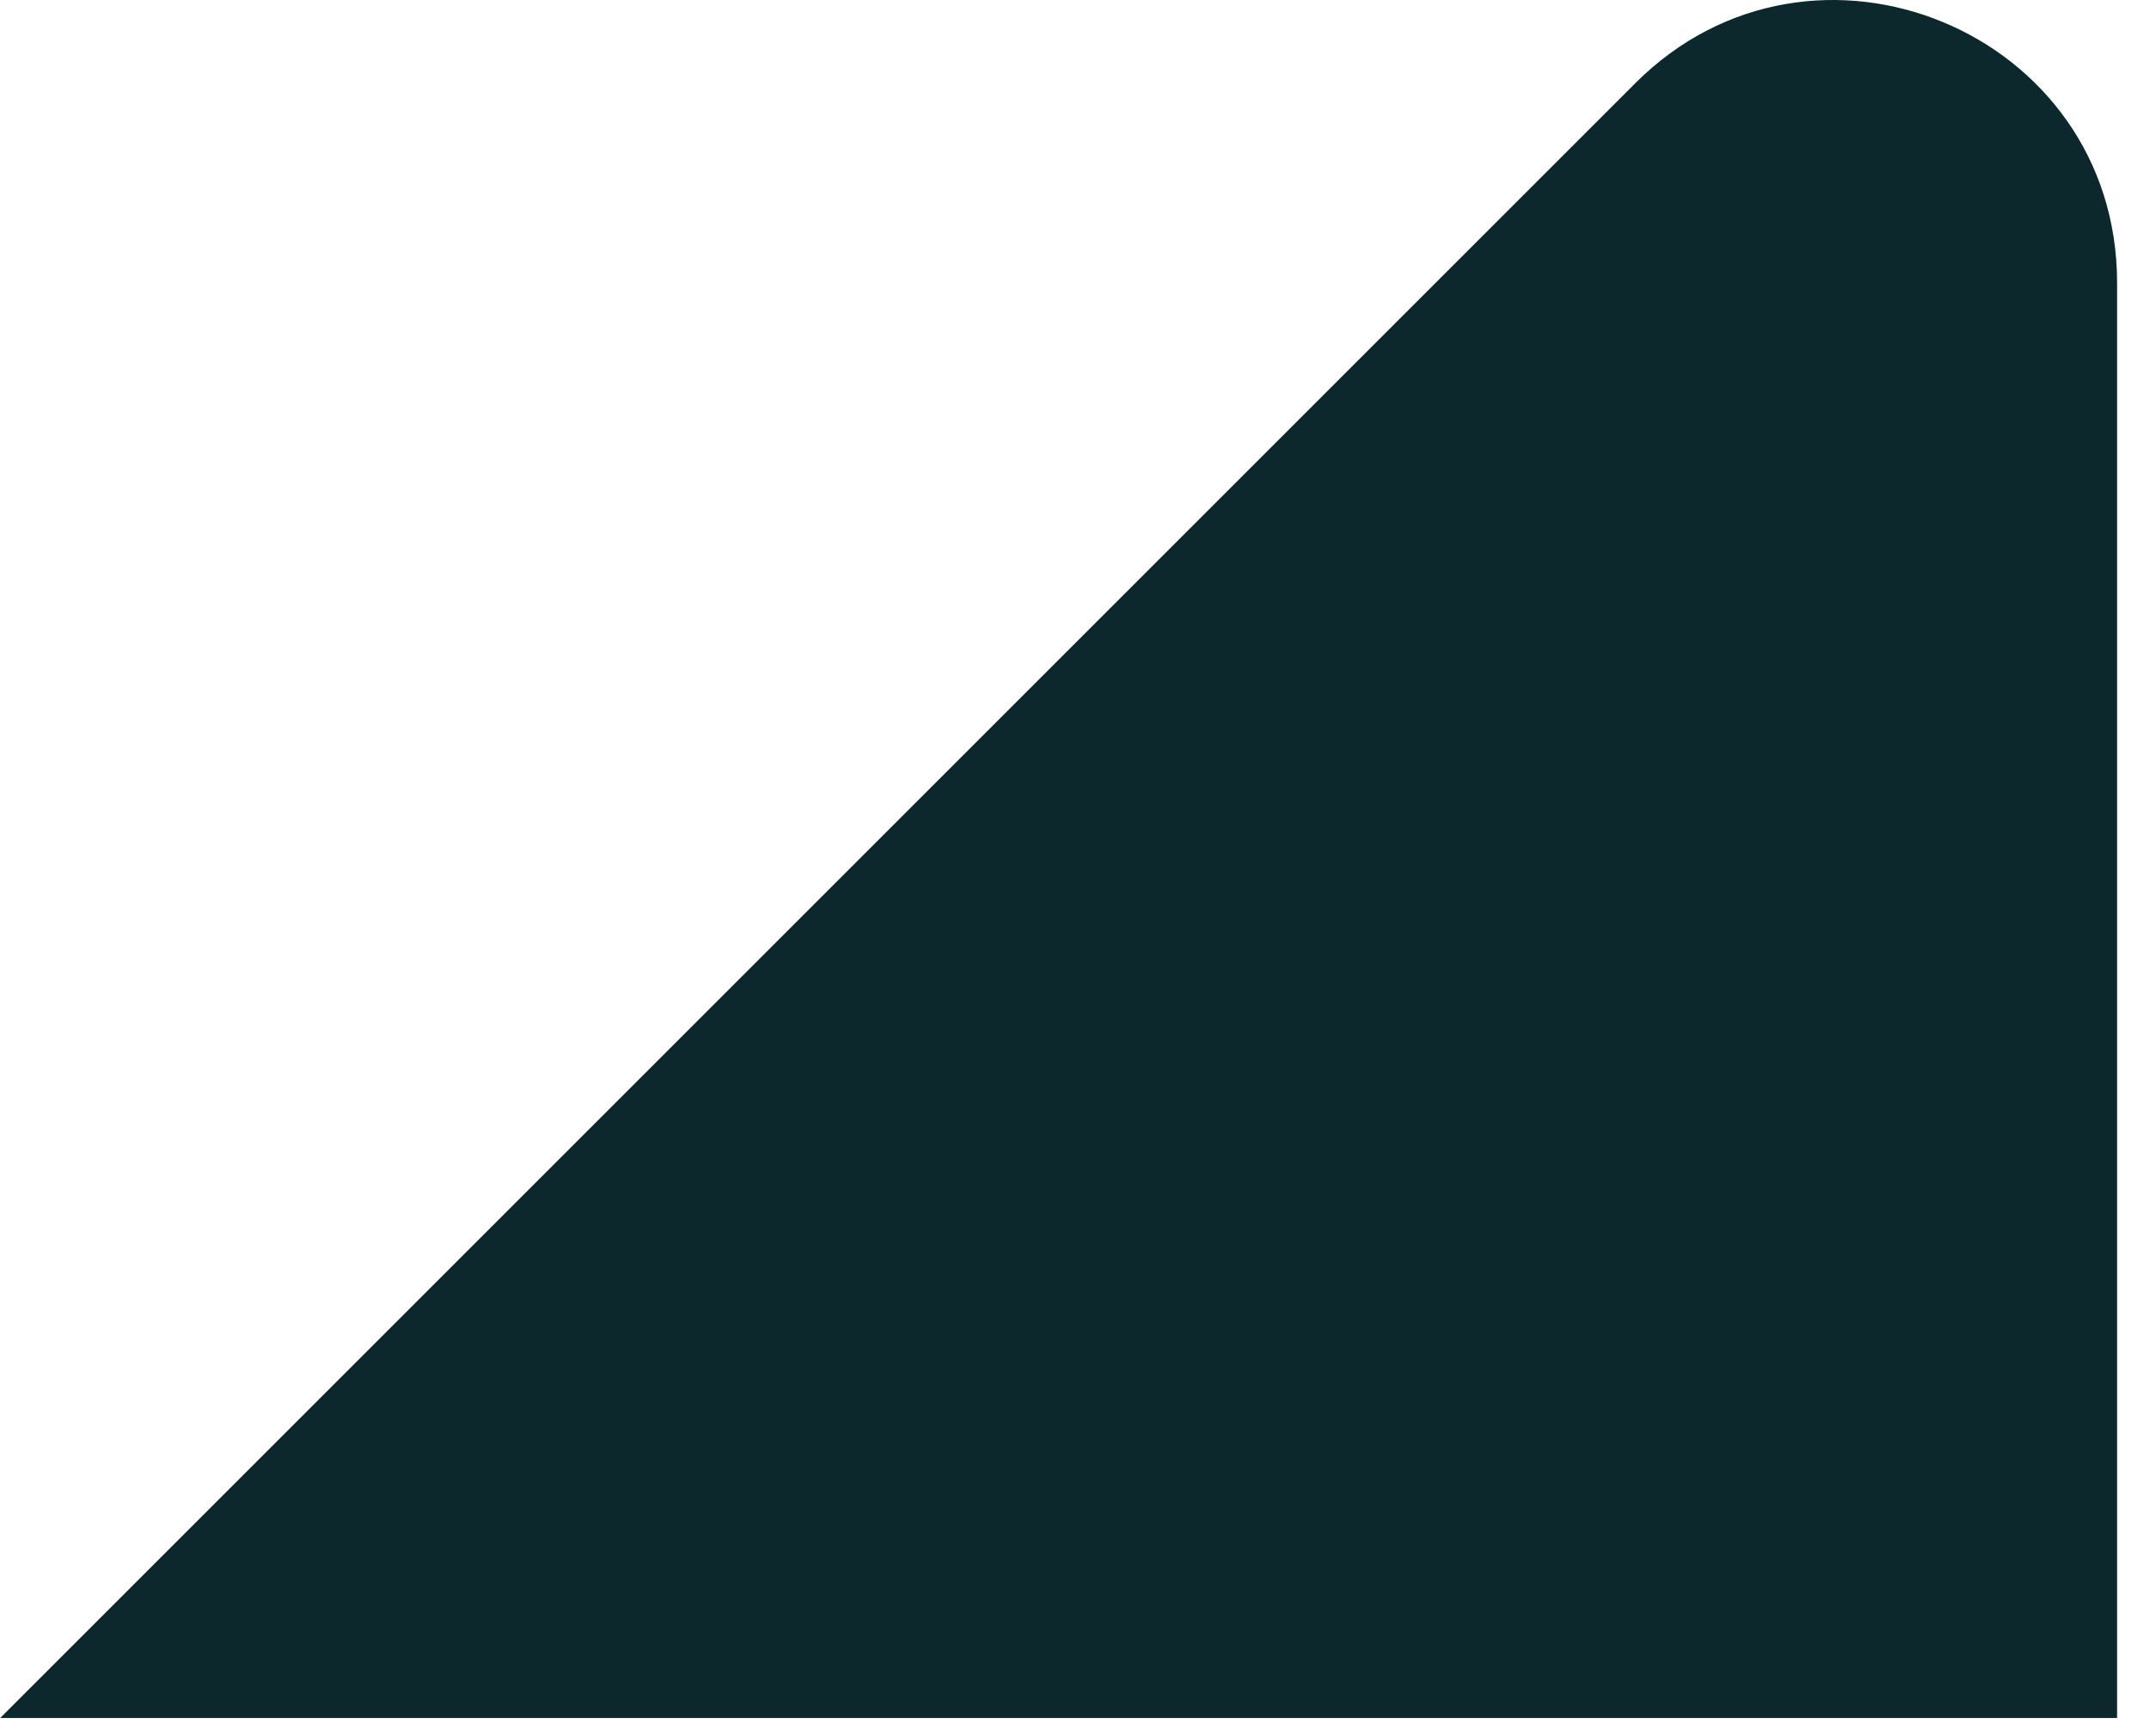
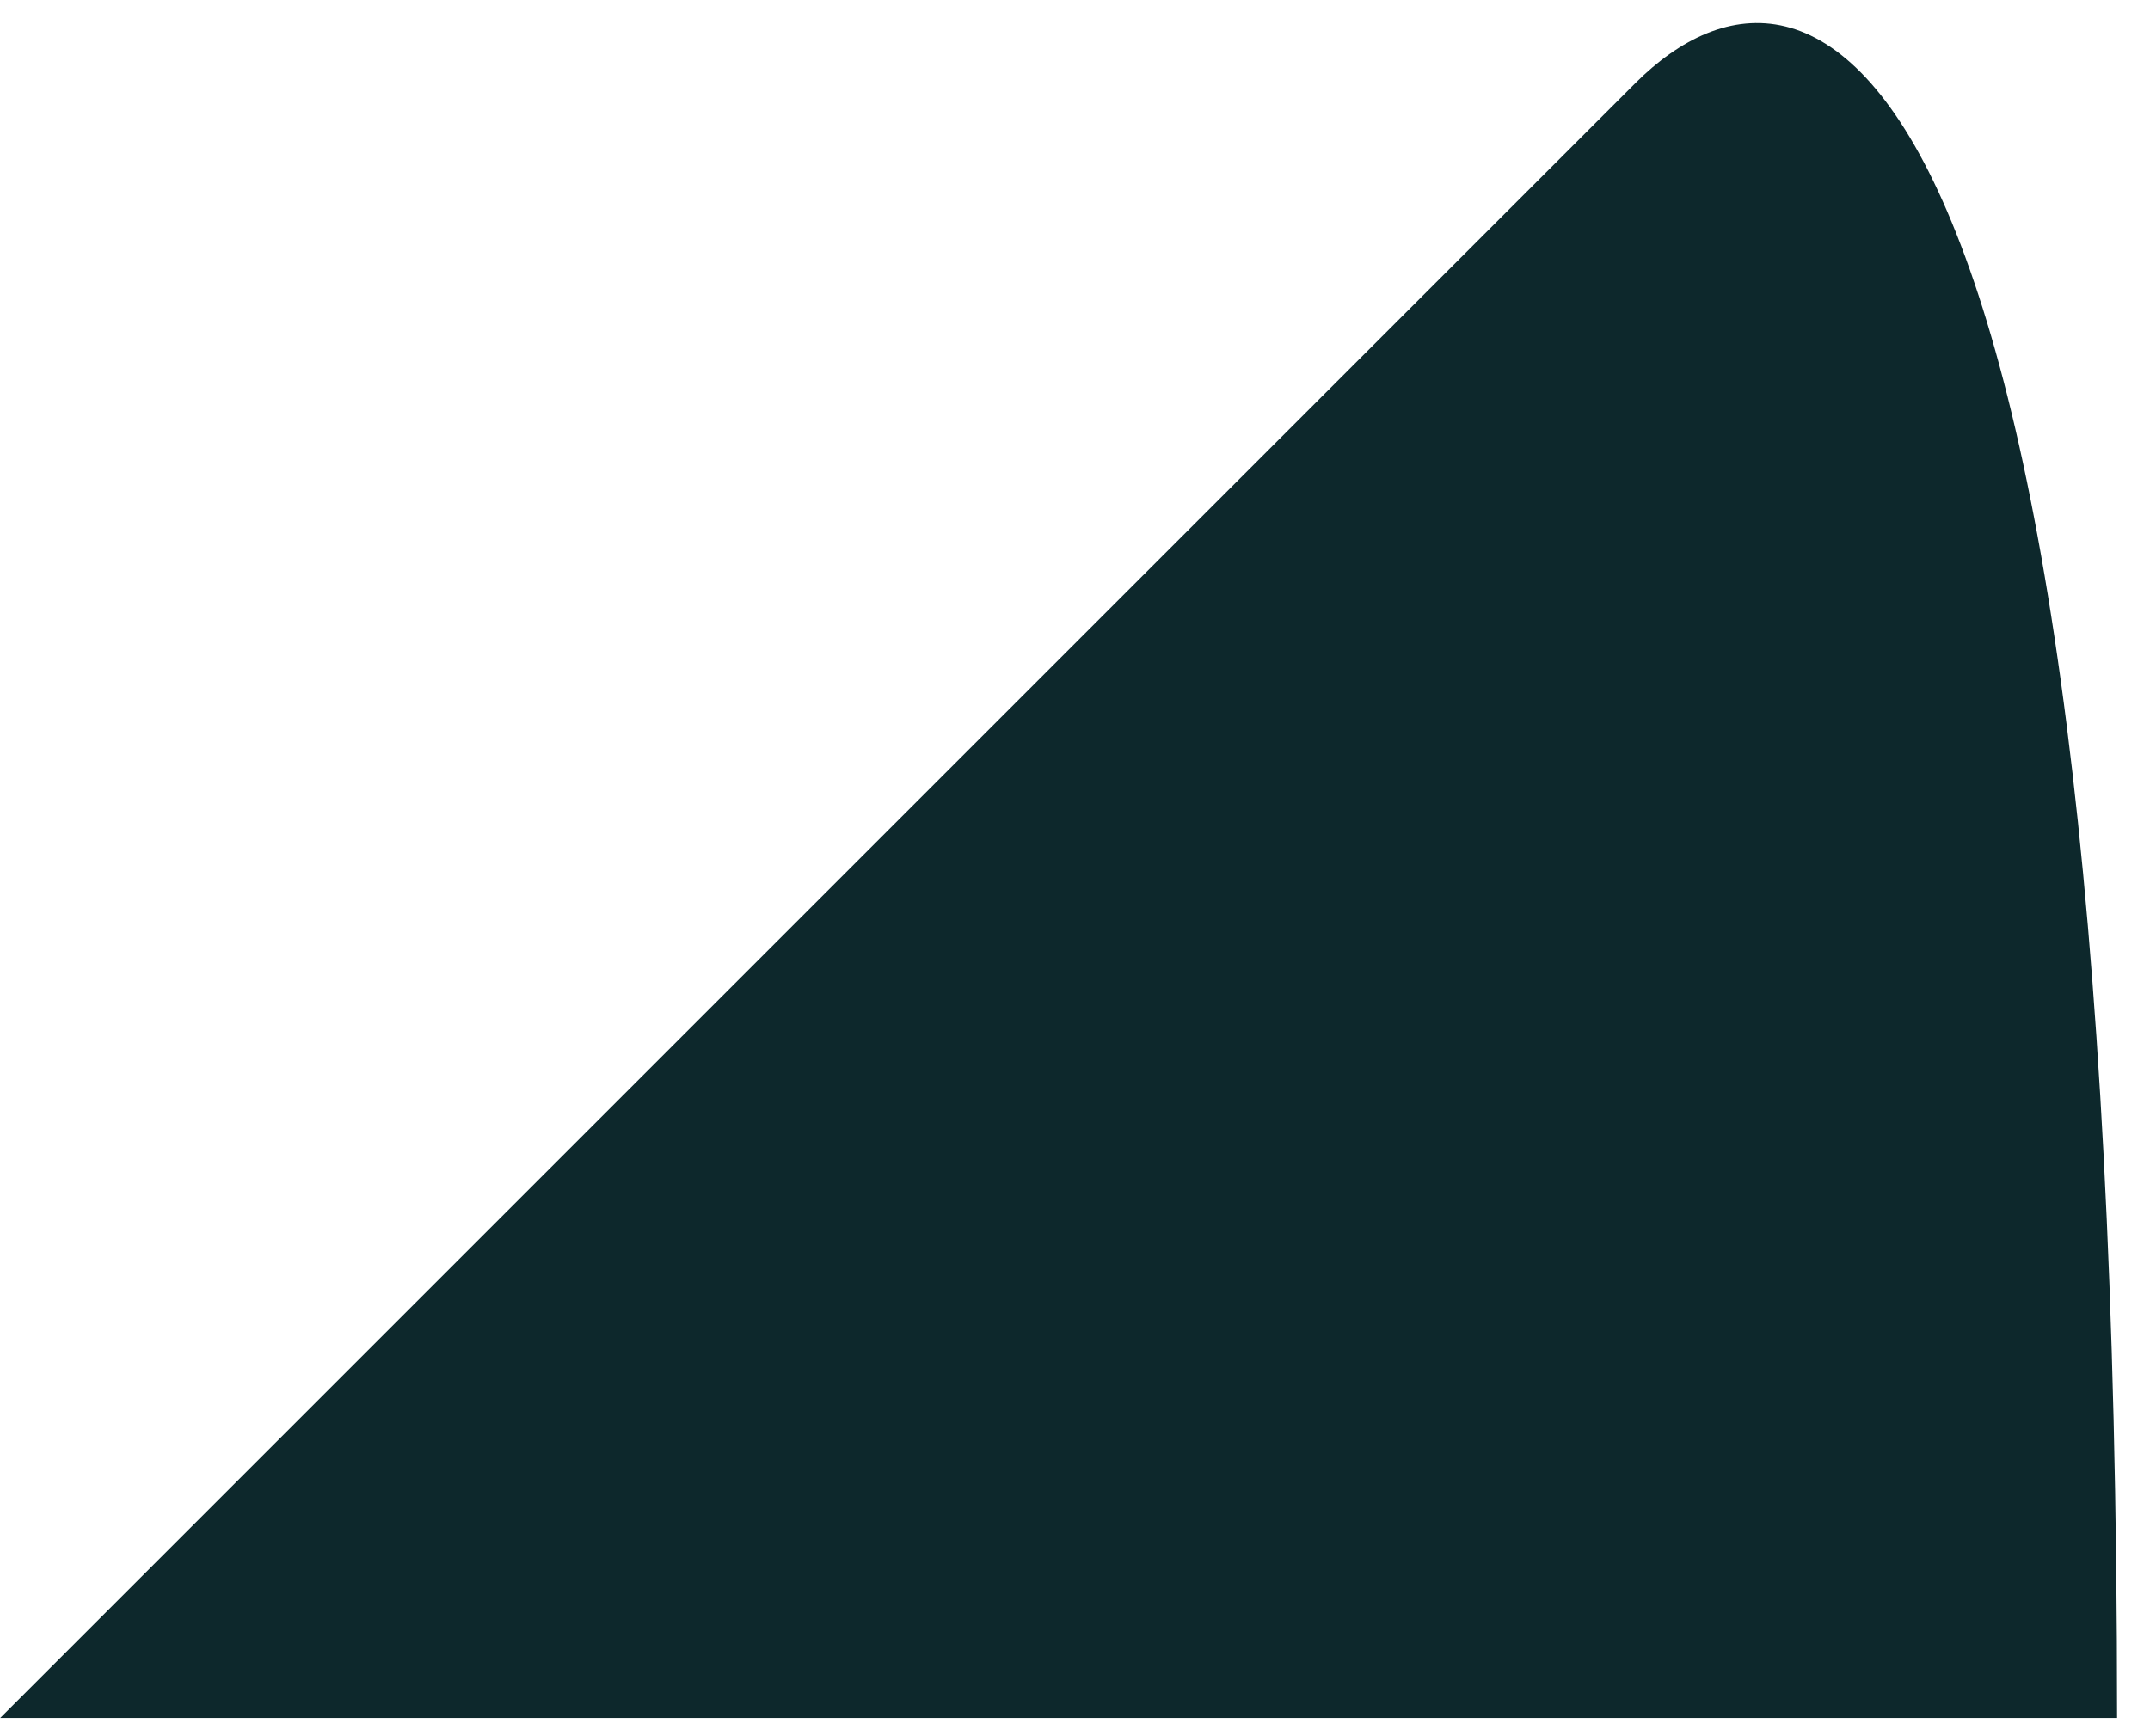
<svg xmlns="http://www.w3.org/2000/svg" width="26" height="21" viewBox="0 0 26 21" fill="none">
-   <path d="M25.602 20.78L25.602 3.42C25.602 0.379 21.925 -1.144 19.775 1.007L0.002 20.78L25.602 20.78Z" fill="#0D282C" />
+   <path d="M25.602 20.78C25.602 0.379 21.925 -1.144 19.775 1.007L0.002 20.78L25.602 20.78Z" fill="#0D282C" />
</svg>